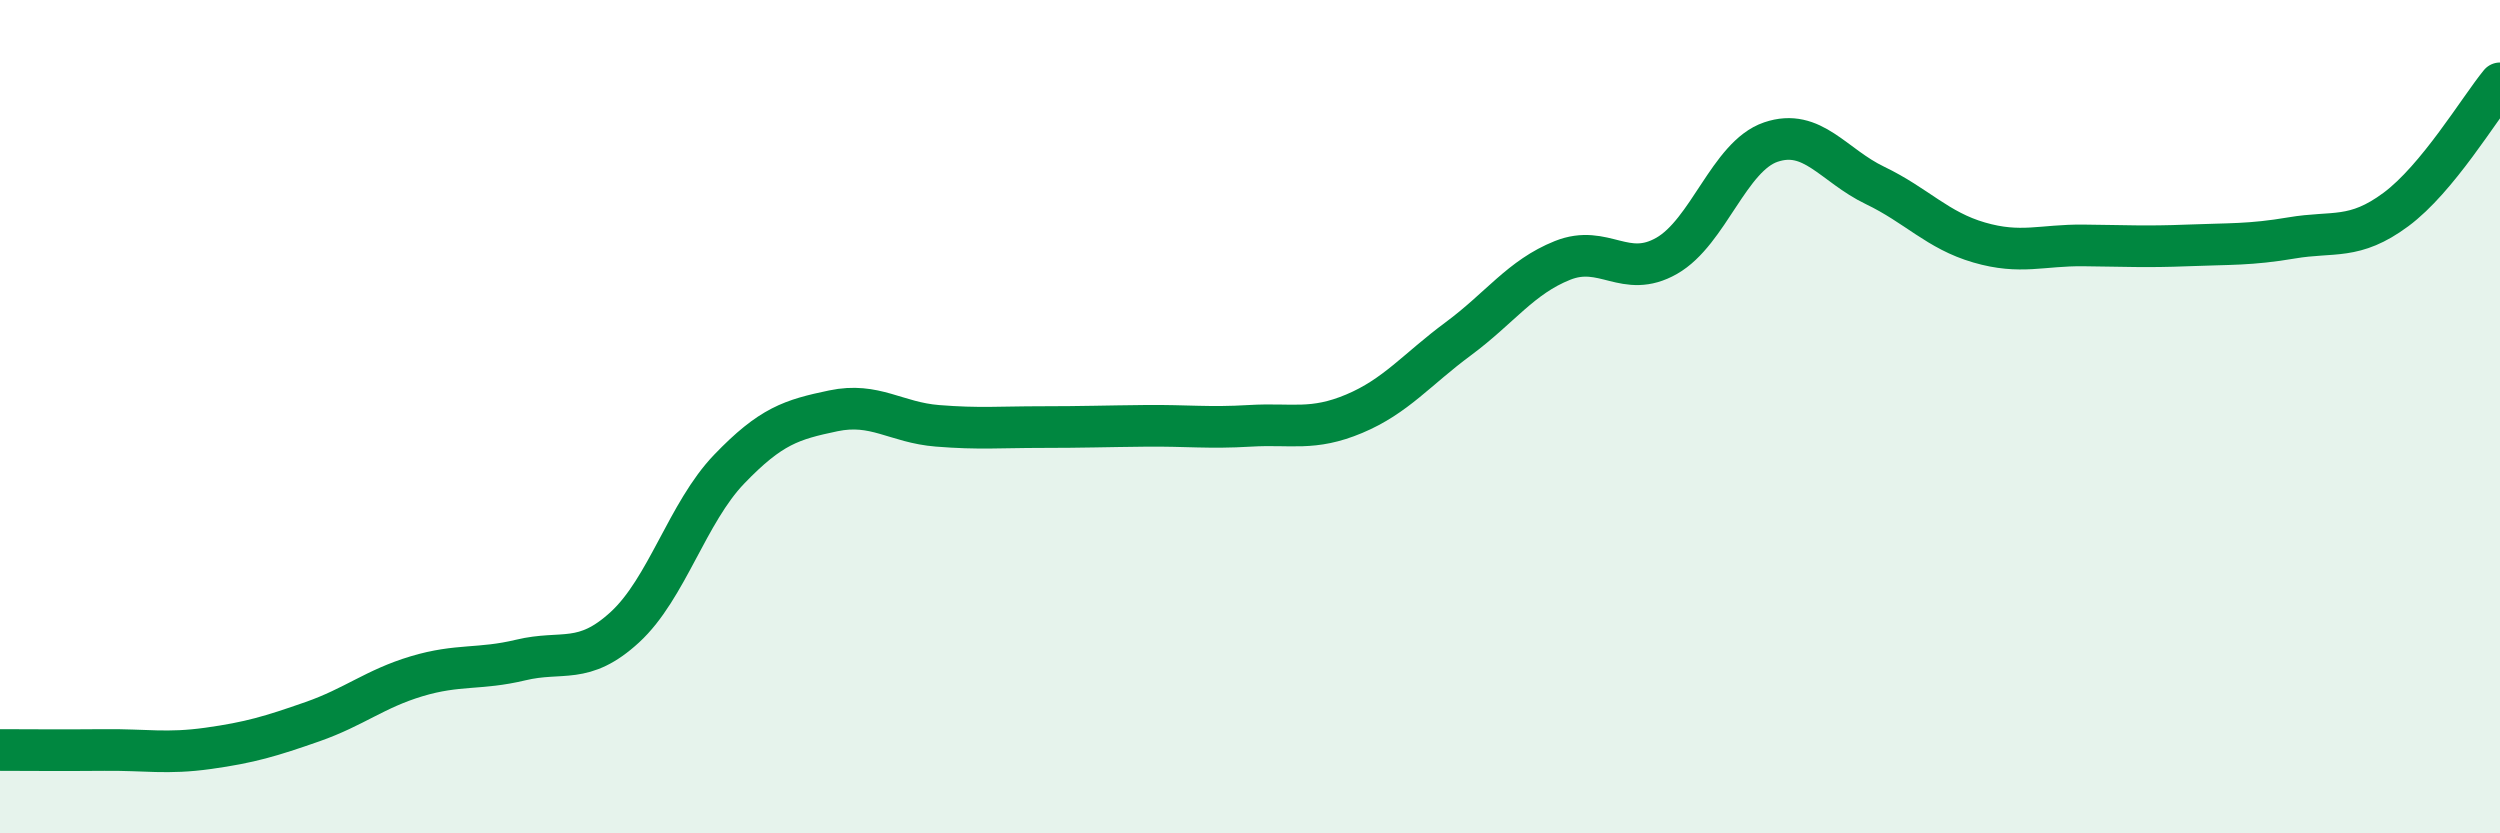
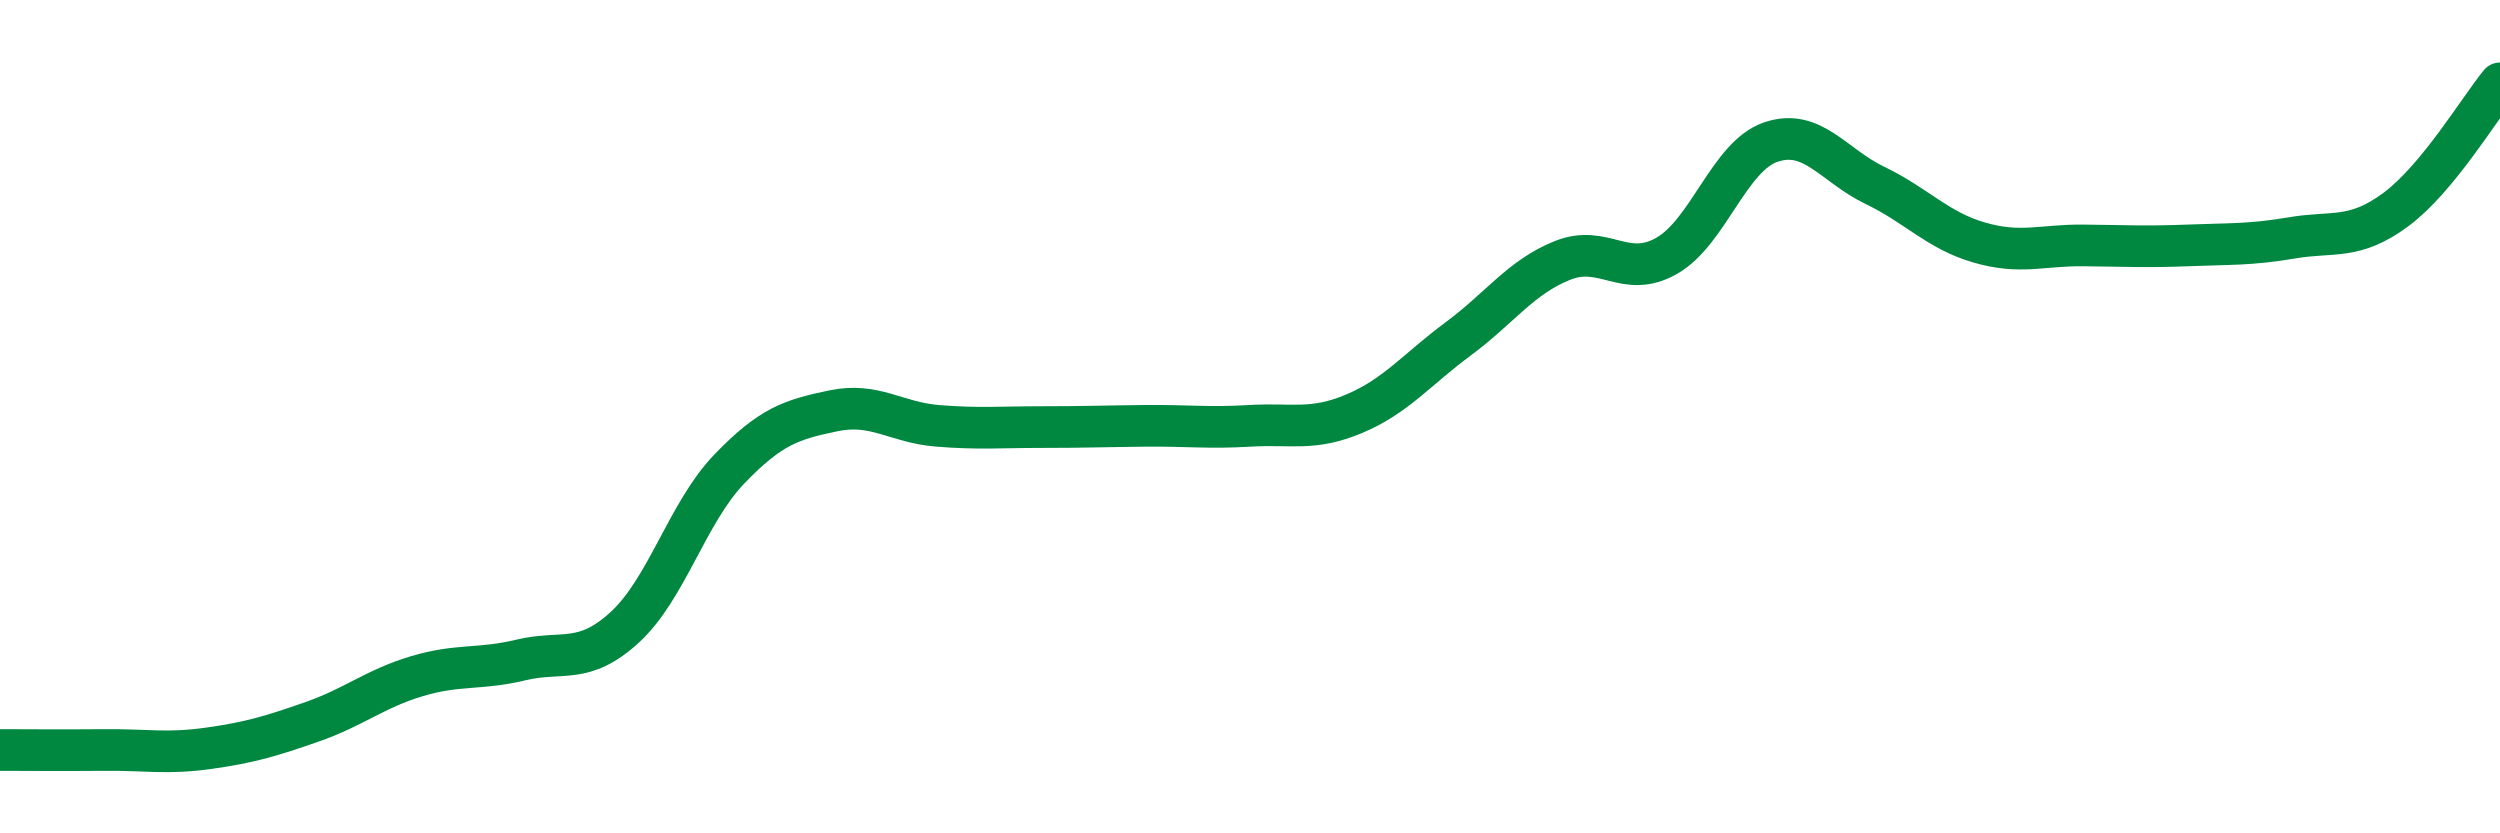
<svg xmlns="http://www.w3.org/2000/svg" width="60" height="20" viewBox="0 0 60 20">
-   <path d="M 0,18 C 0.5,18 1.5,18.01 2.5,18 C 3.5,17.99 4,18.1 5,17.96 C 6,17.82 6.5,17.67 7.5,17.32 C 8.5,16.97 9,16.53 10,16.23 C 11,15.93 11.5,16.08 12.5,15.84 C 13.5,15.6 14,15.97 15,15.05 C 16,14.13 16.5,12.3 17.5,11.26 C 18.5,10.22 19,10.07 20,9.86 C 21,9.65 21.5,10.14 22.5,10.22 C 23.5,10.3 24,10.25 25,10.25 C 26,10.25 26.5,10.23 27.5,10.22 C 28.5,10.21 29,10.28 30,10.22 C 31,10.16 31.5,10.35 32.5,9.93 C 33.5,9.51 34,8.87 35,8.13 C 36,7.39 36.5,6.65 37.5,6.25 C 38.5,5.85 39,6.71 40,6.14 C 41,5.57 41.5,3.75 42.5,3.41 C 43.5,3.07 44,3.97 45,4.45 C 46,4.93 46.5,5.53 47.5,5.82 C 48.5,6.11 49,5.88 50,5.89 C 51,5.9 51.5,5.93 52.5,5.89 C 53.5,5.85 54,5.88 55,5.71 C 56,5.54 56.5,5.77 57.5,5.03 C 58.5,4.29 59.5,2.61 60,2L60 20L0 20Z" fill="#008740" opacity="0.1" stroke-linecap="round" stroke-linejoin="round" />
  <path d="M 0,18 C 0.5,18 1.5,18.01 2.5,18 C 3.5,17.99 4,18.1 5,17.96 C 6,17.82 6.5,17.67 7.5,17.32 C 8.5,16.97 9,16.53 10,16.23 C 11,15.93 11.5,16.08 12.5,15.84 C 13.5,15.6 14,15.97 15,15.05 C 16,14.13 16.5,12.3 17.5,11.26 C 18.5,10.22 19,10.07 20,9.86 C 21,9.65 21.5,10.14 22.5,10.22 C 23.5,10.3 24,10.25 25,10.25 C 26,10.25 26.5,10.23 27.5,10.22 C 28.5,10.21 29,10.28 30,10.22 C 31,10.16 31.5,10.35 32.5,9.93 C 33.5,9.51 34,8.87 35,8.13 C 36,7.39 36.5,6.65 37.5,6.25 C 38.5,5.85 39,6.71 40,6.14 C 41,5.57 41.5,3.75 42.5,3.41 C 43.5,3.07 44,3.97 45,4.45 C 46,4.93 46.5,5.53 47.5,5.82 C 48.5,6.11 49,5.88 50,5.89 C 51,5.9 51.5,5.93 52.5,5.89 C 53.5,5.85 54,5.88 55,5.71 C 56,5.54 56.5,5.77 57.5,5.03 C 58.5,4.29 59.5,2.61 60,2" stroke="#008740" stroke-width="1" fill="none" stroke-linecap="round" stroke-linejoin="round" />
</svg>